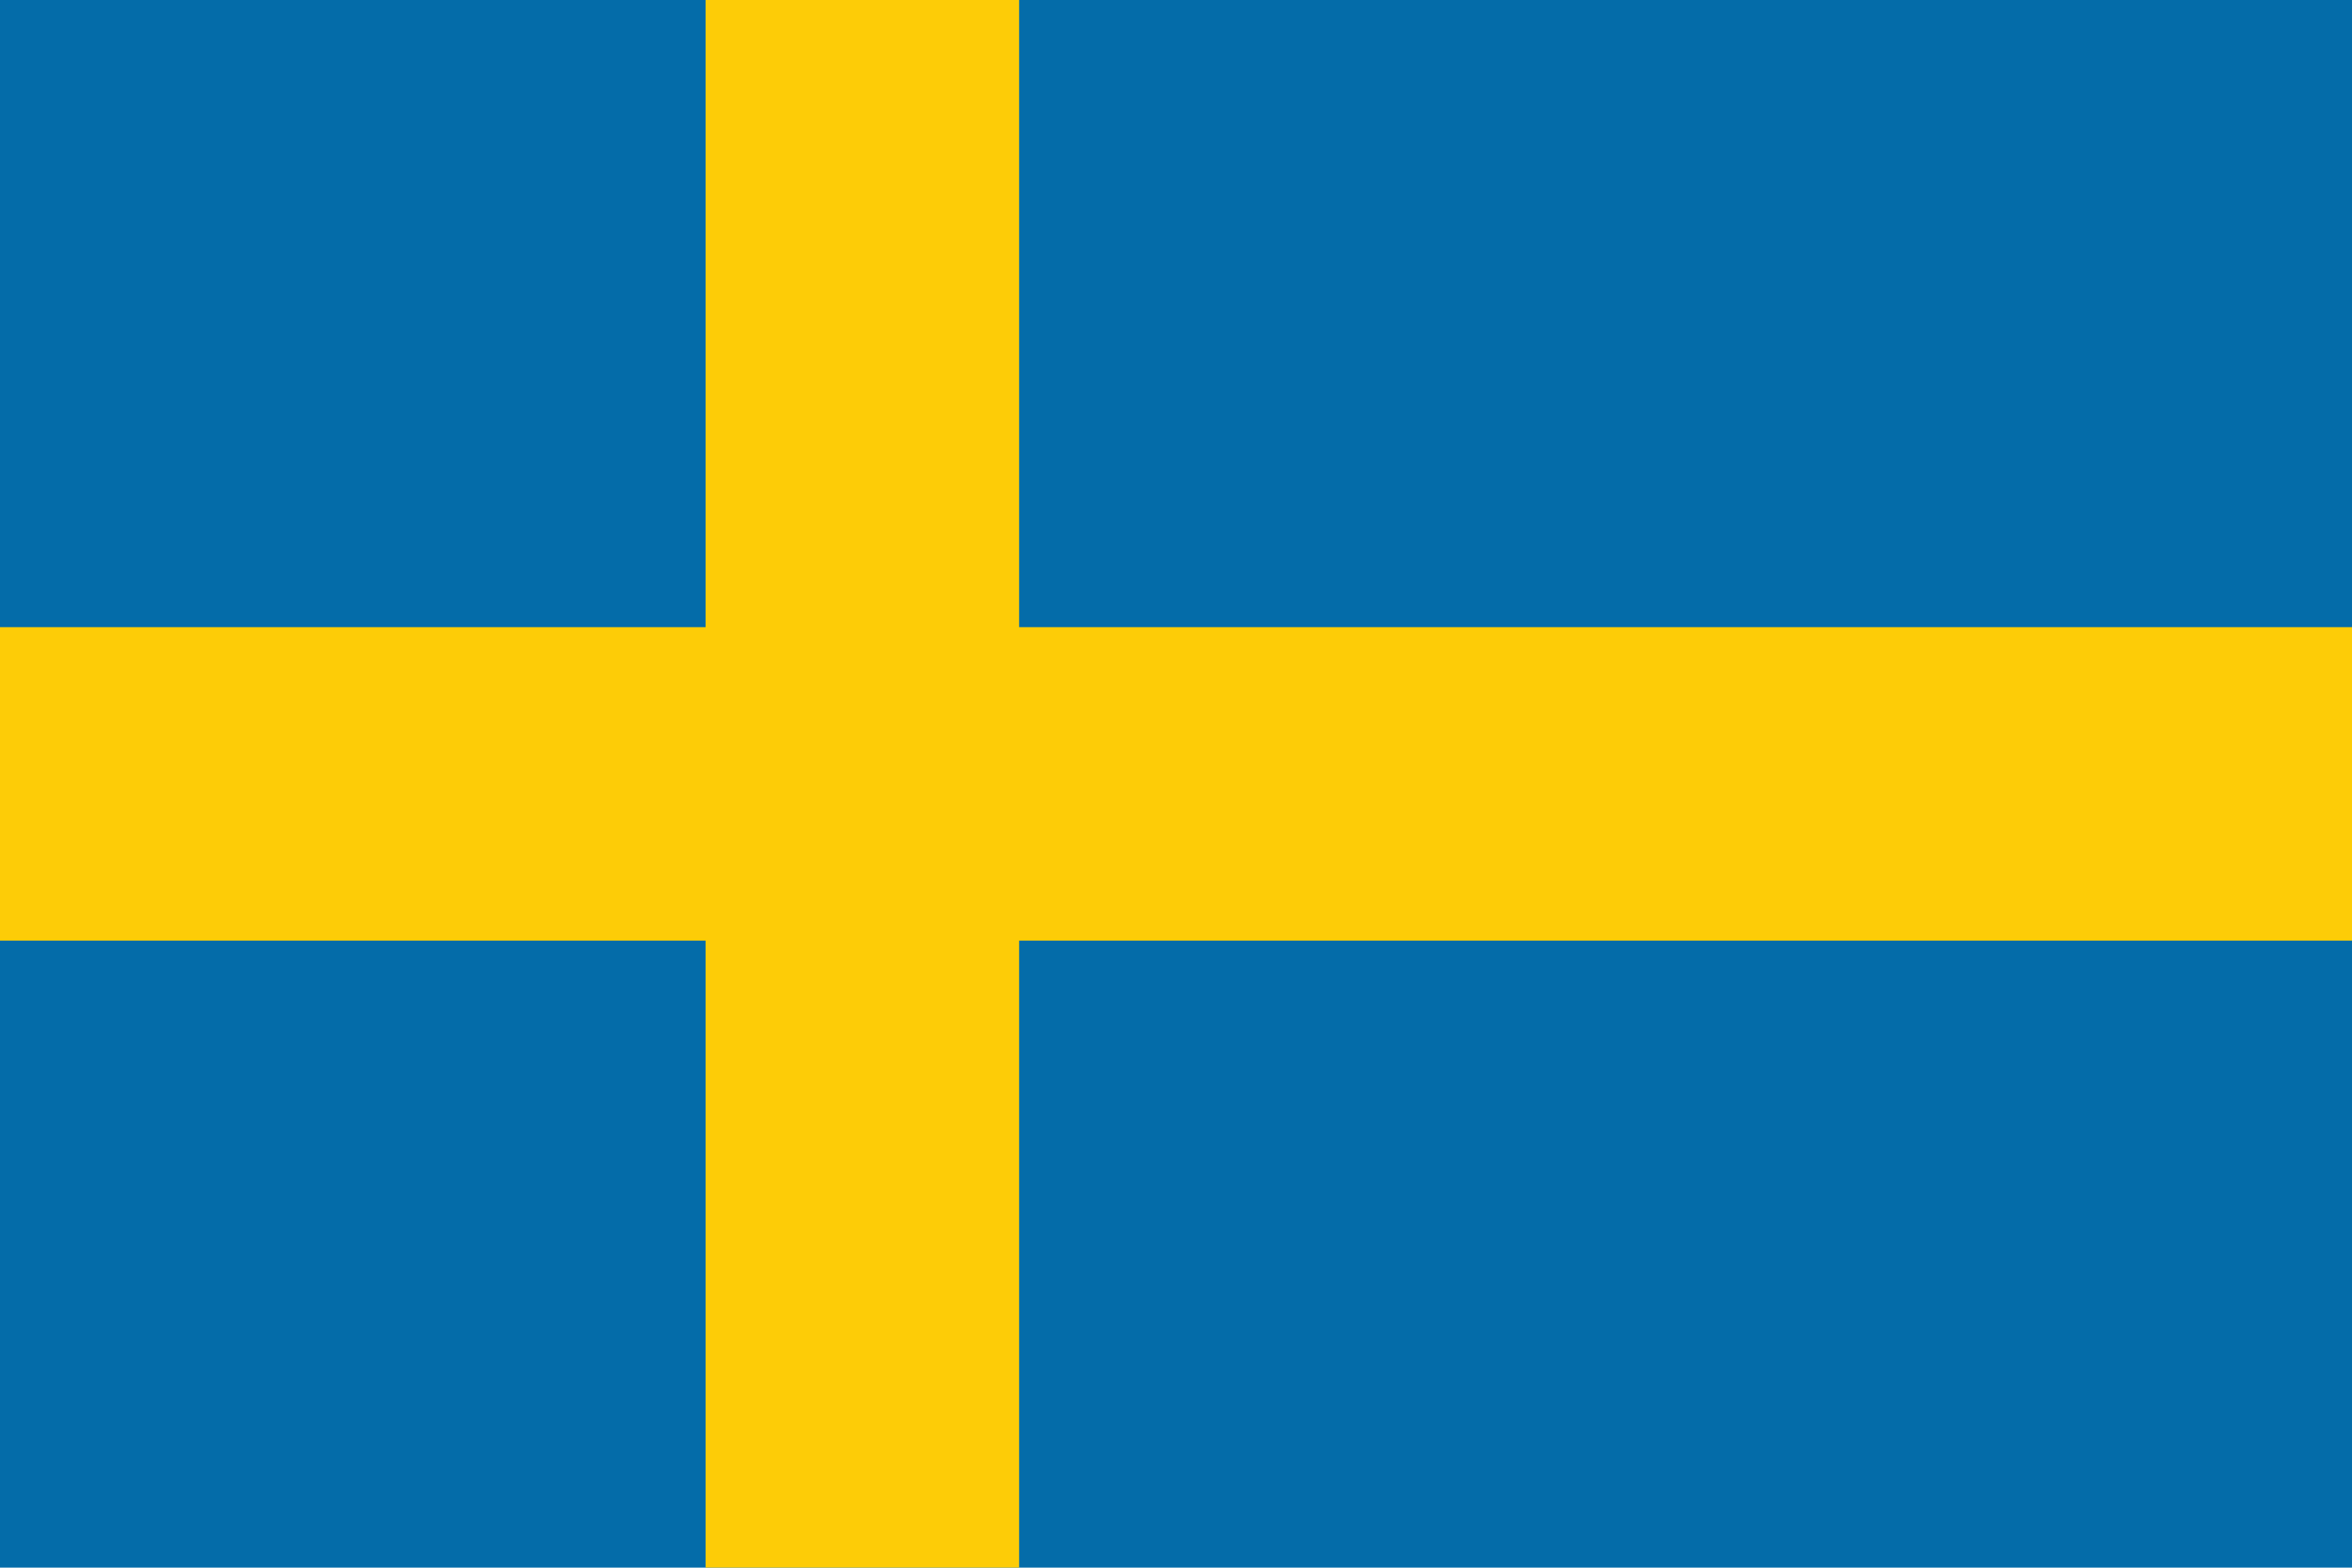
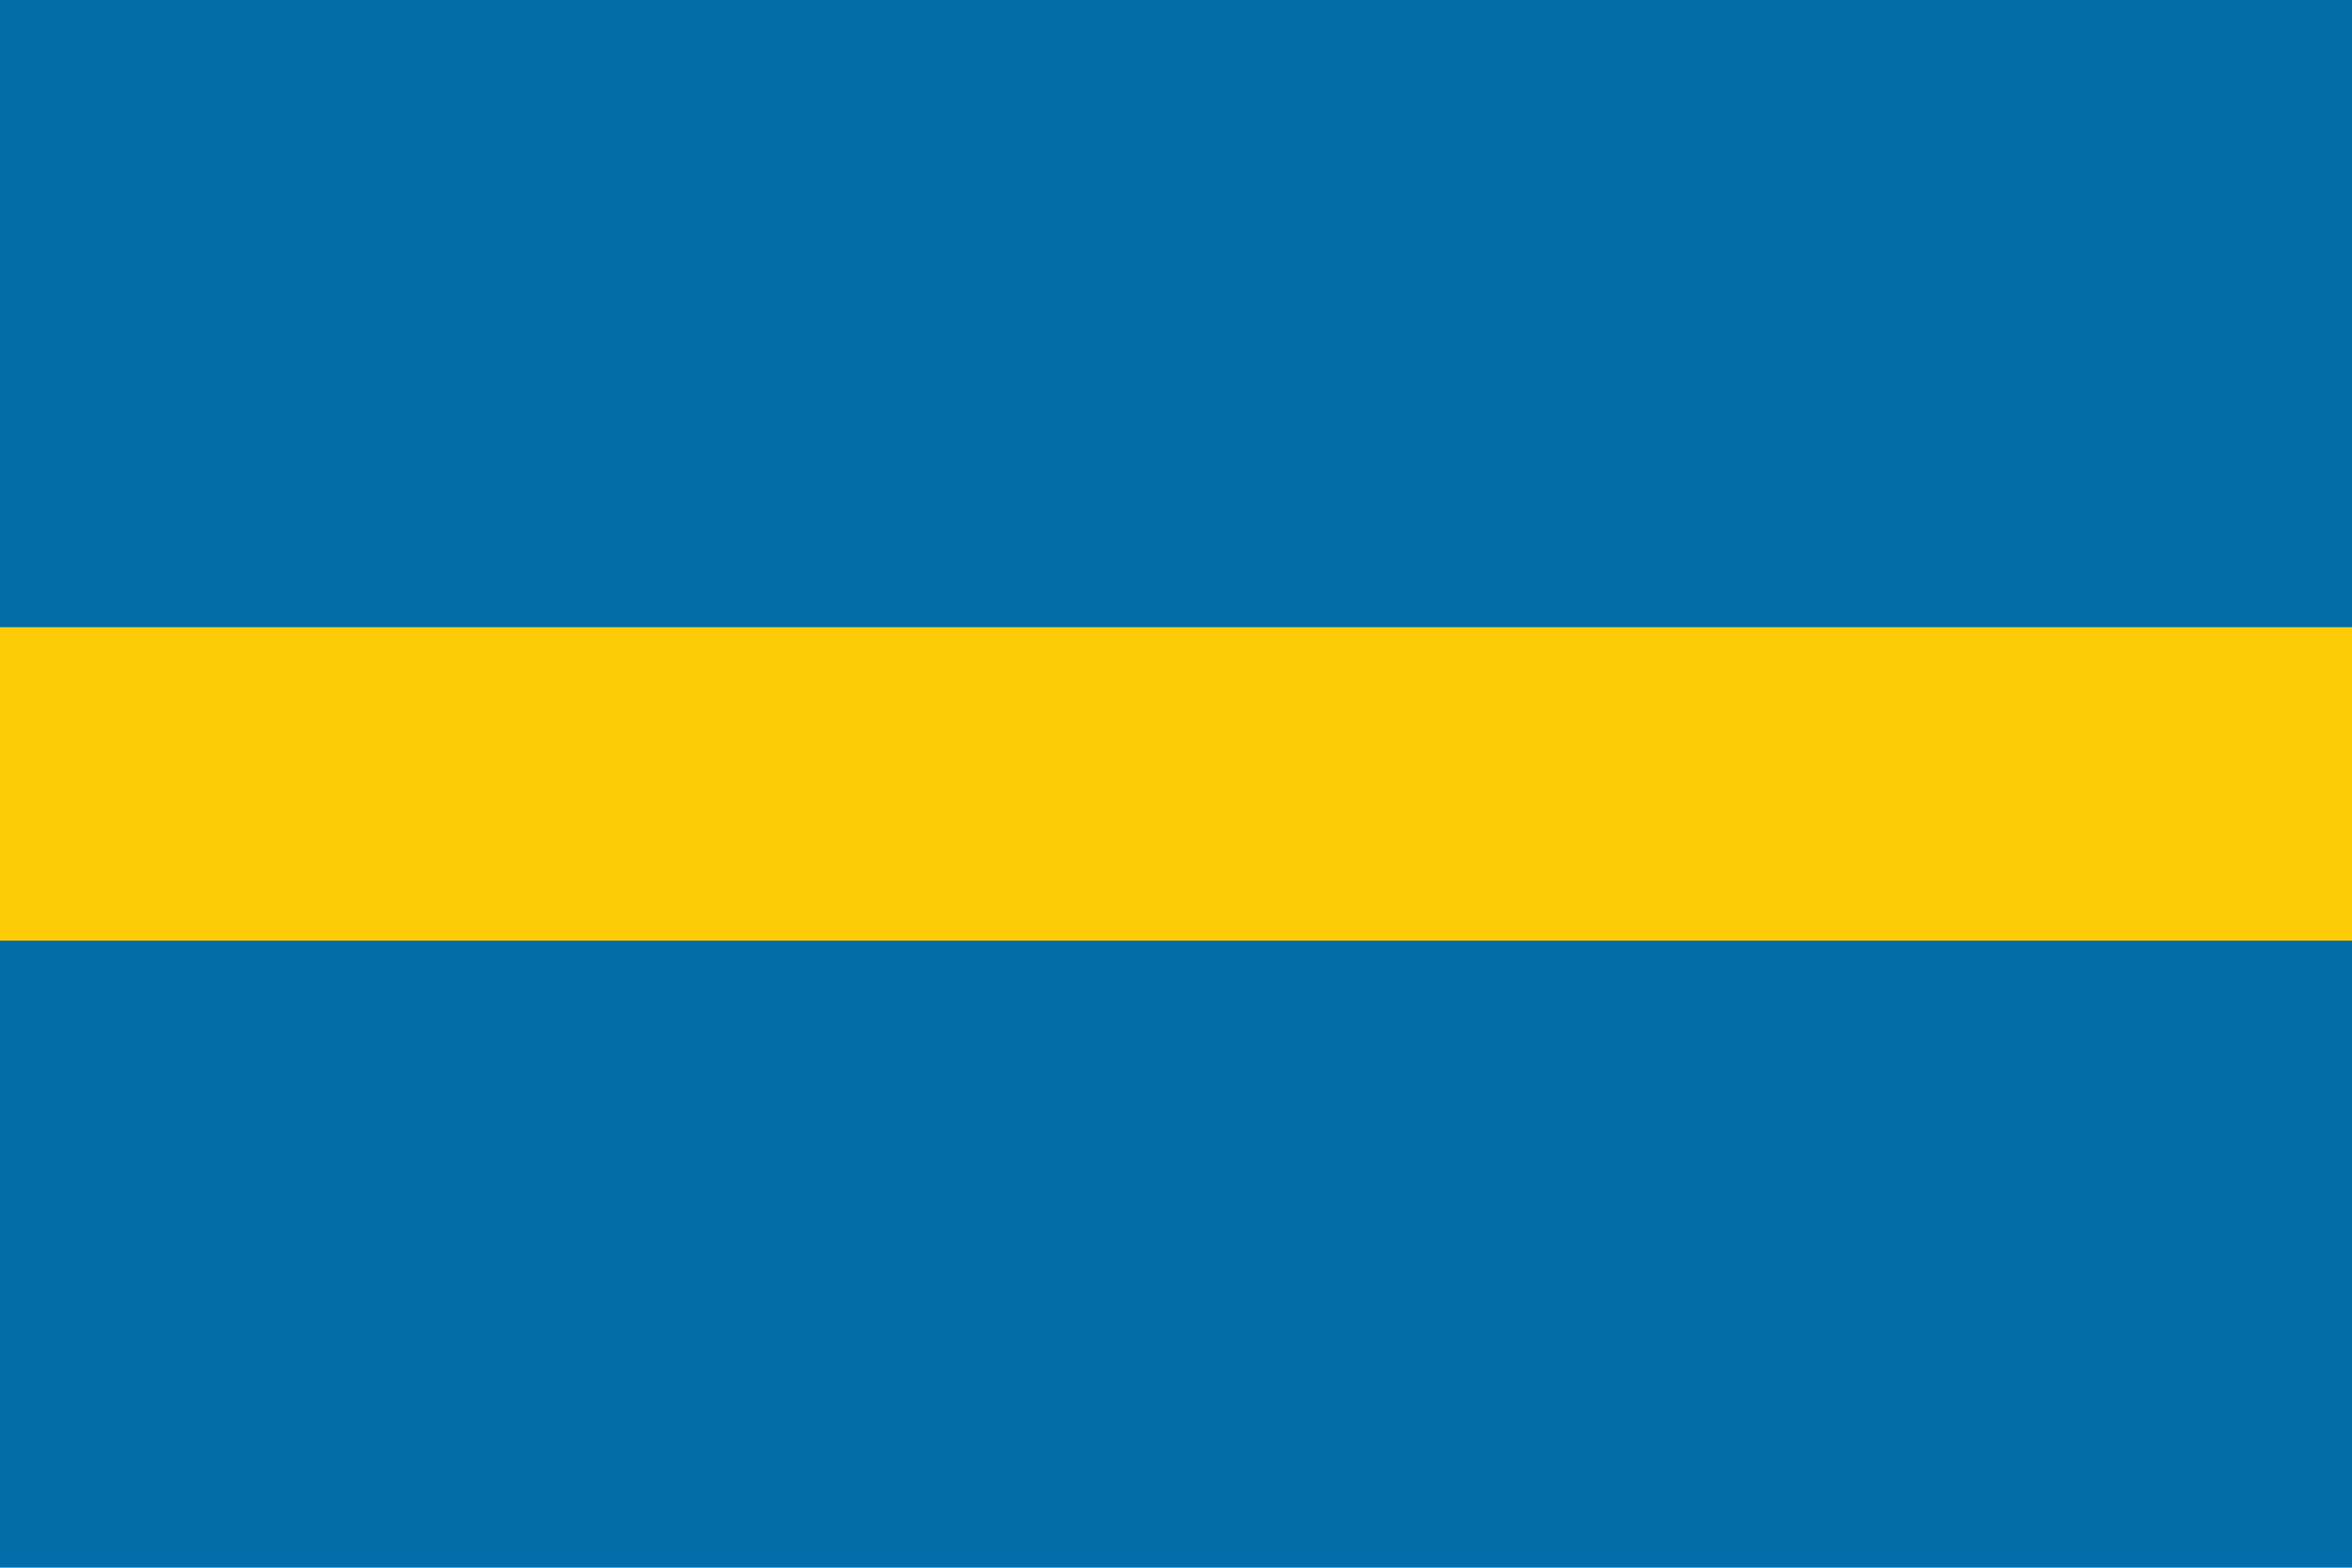
<svg xmlns="http://www.w3.org/2000/svg" viewBox="0 0 120.47 80.31">
  <defs>
    <style>
      .cls-1 {
        fill: #046ca9;
      }

      .cls-2 {
        fill: #fdcc07;
      }
    </style>
  </defs>
  <g>
    <g>
      <rect class="cls-1" width="120.47" height="80.31" />
-       <rect class="cls-2" x="36.14" width="16.06" height="80.31" />
      <rect class="cls-2" y="32.13" width="120.47" height="16.06" />
    </g>
  </g>
</svg>